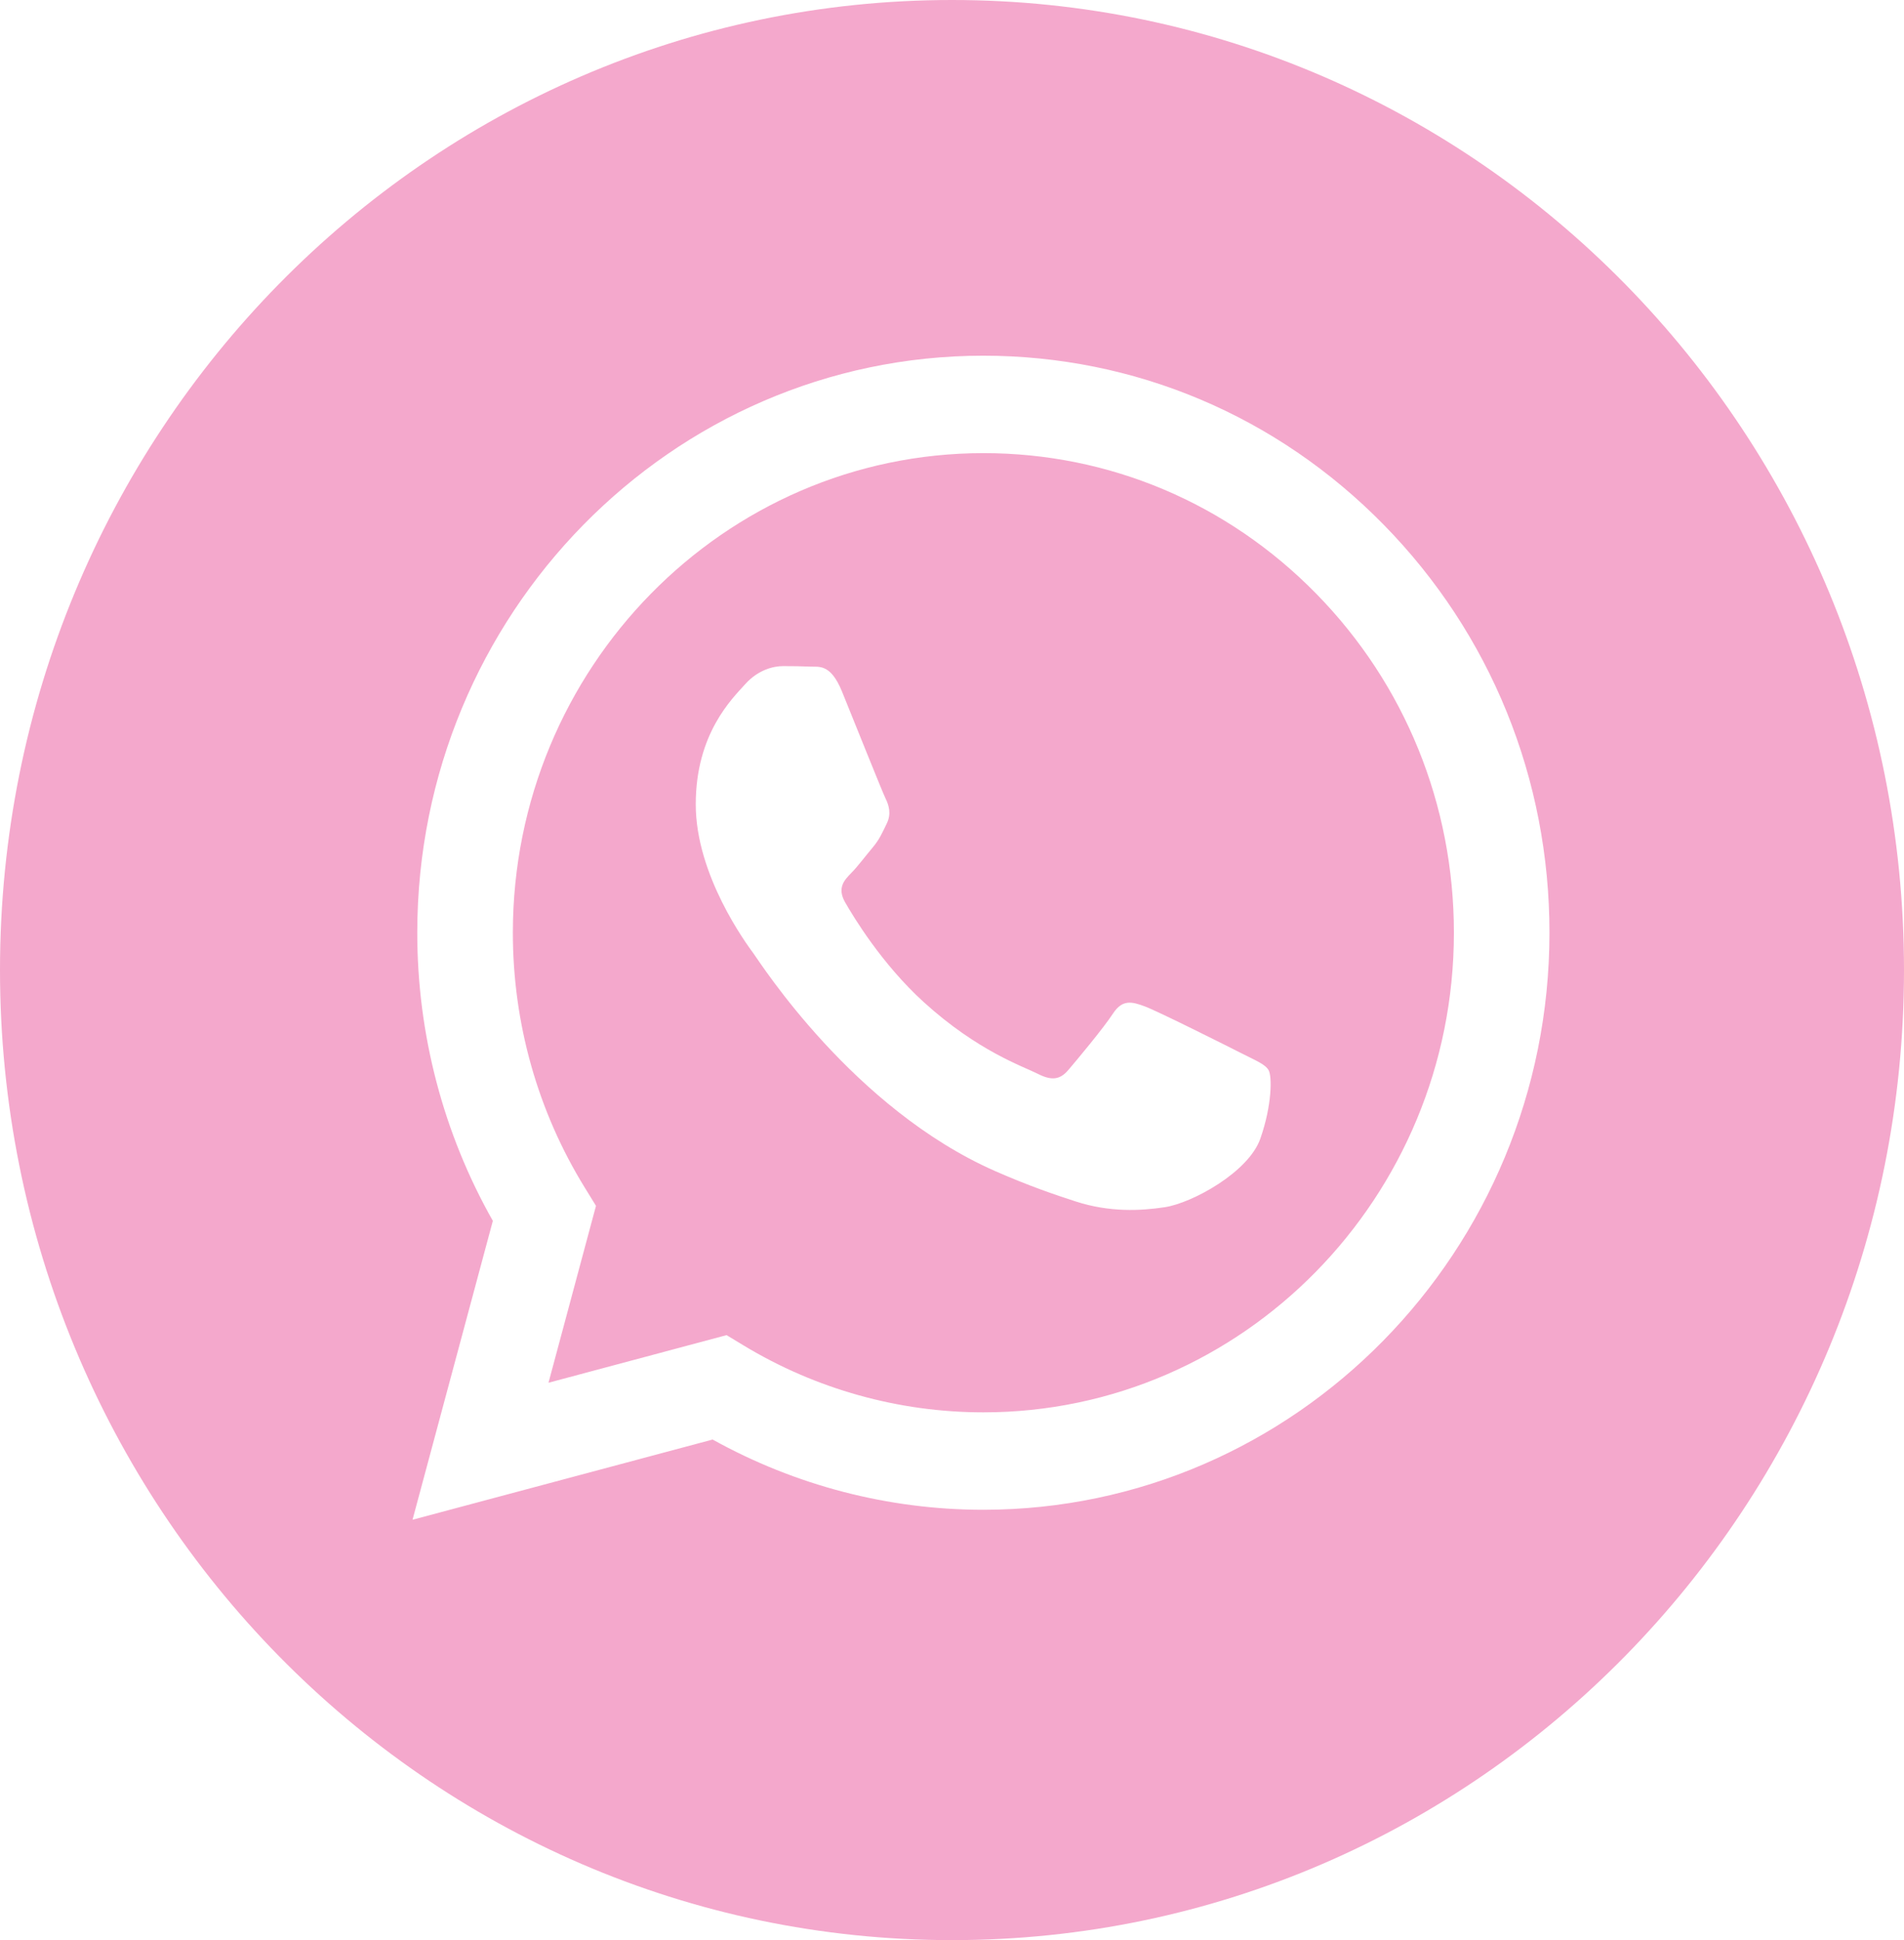
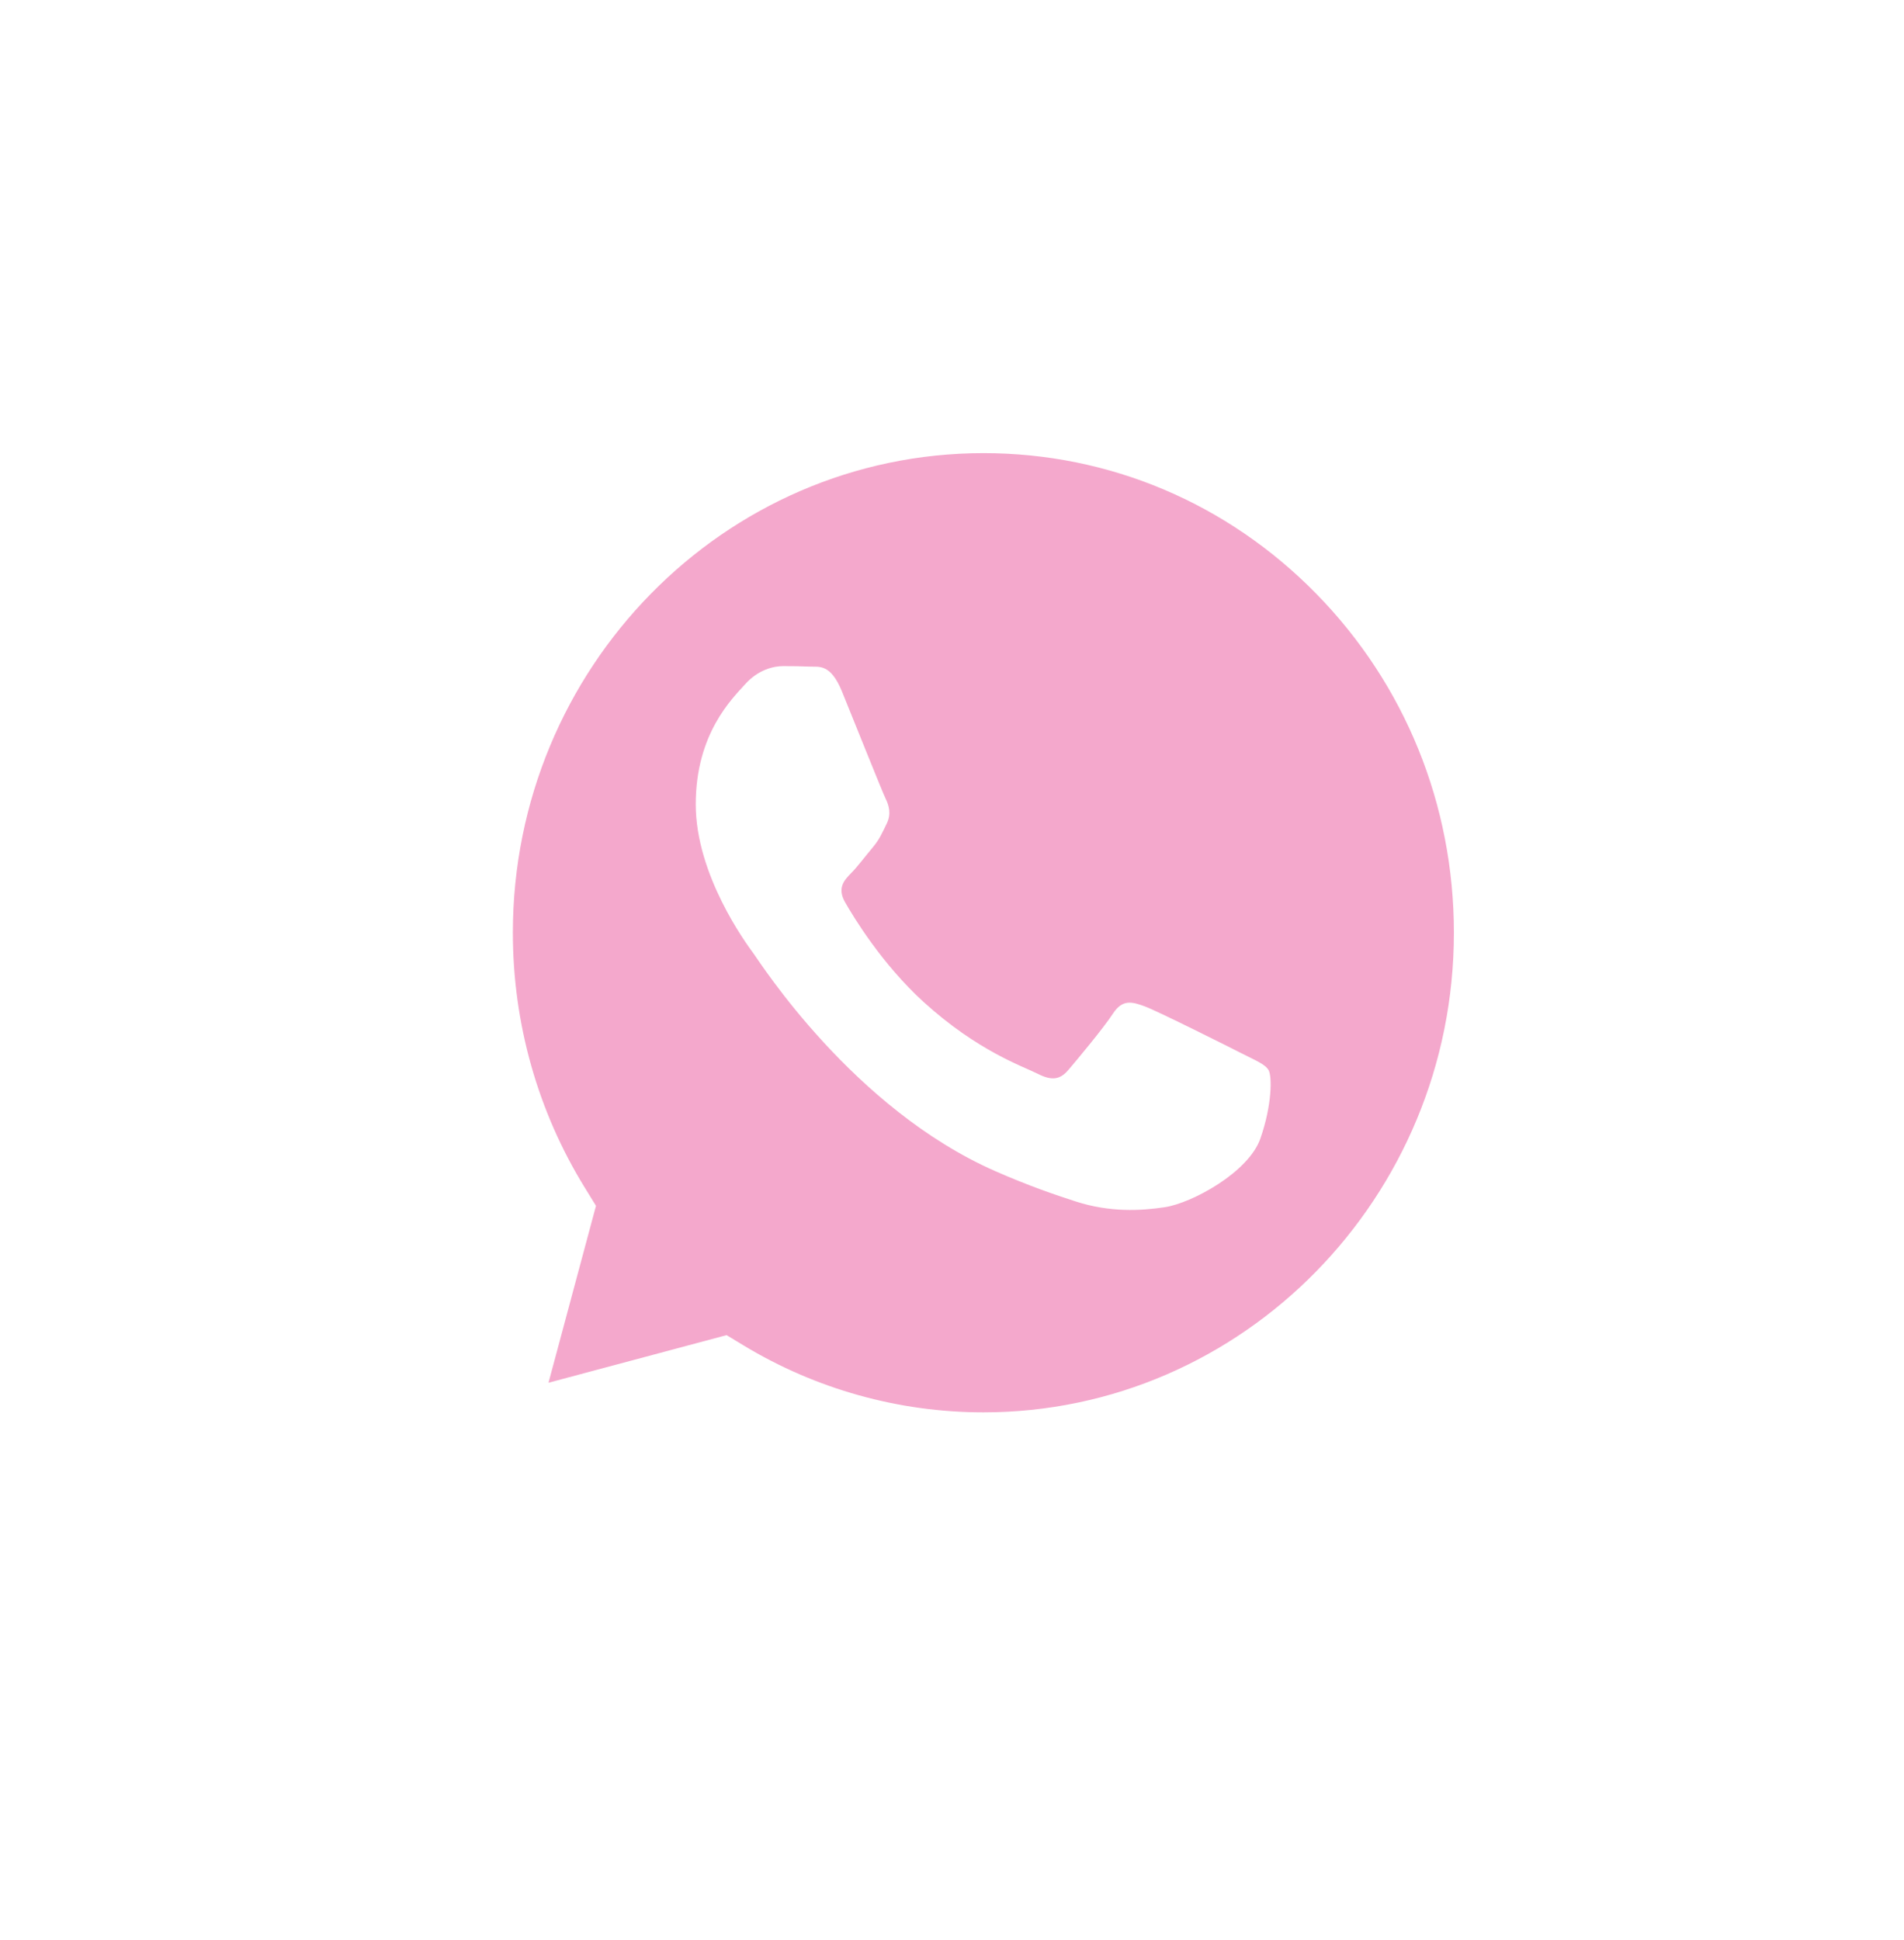
<svg xmlns="http://www.w3.org/2000/svg" width="53" height="54" viewBox="0 0 53 54" fill="none">
-   <path d="M26.5 0C41.136 5.25133e-07 53 12.088 53 27C53 41.912 41.136 54 26.5 54C11.864 54 0 41.912 0 27C0 12.088 11.864 0 26.5 0ZM27.373 9.9C18.688 9.901 11.619 17.102 11.615 25.954C11.614 28.784 12.34 31.546 13.719 33.98L11.483 42.3L19.837 40.067C22.139 41.346 24.73 42.021 27.367 42.022H27.373C36.061 42.018 43.127 34.817 43.131 25.967C43.133 21.677 41.495 17.643 38.52 14.608C35.545 11.574 31.588 9.902 27.373 9.9Z" fill="#F4A8CC" />
  <path d="M27.379 12.612C30.877 12.613 34.166 14.003 36.639 16.525C39.111 19.047 40.472 22.401 40.471 25.966C40.468 33.324 34.593 39.31 27.374 39.31H27.368C25.018 39.309 22.713 38.665 20.702 37.45L20.225 37.161L15.268 38.486L16.59 33.562L16.279 33.057C14.968 30.933 14.275 28.476 14.276 25.955C14.28 18.597 20.155 12.612 27.379 12.612ZM21.795 18.54C21.532 18.54 21.106 18.64 20.745 19.041C20.384 19.443 19.367 20.414 19.367 22.388C19.367 24.363 20.778 26.271 20.975 26.539C21.172 26.808 23.752 30.858 27.701 32.595C28.64 33.008 29.373 33.256 29.945 33.441C30.888 33.746 31.747 33.703 32.425 33.6C33.181 33.485 34.755 32.629 35.083 31.692C35.411 30.755 35.411 29.952 35.312 29.785C35.214 29.617 34.951 29.517 34.558 29.316C34.163 29.115 32.228 28.145 31.867 28.011C31.506 27.877 31.244 27.81 30.981 28.211C30.719 28.613 29.965 29.517 29.735 29.785C29.506 30.052 29.275 30.086 28.882 29.885C28.488 29.684 27.22 29.261 25.716 27.894C24.545 26.83 23.755 25.516 23.525 25.115C23.296 24.713 23.501 24.496 23.698 24.296C23.875 24.117 24.091 23.827 24.288 23.593C24.485 23.359 24.551 23.192 24.683 22.924C24.814 22.657 24.748 22.422 24.649 22.221C24.551 22.02 23.764 20.046 23.436 19.243C23.116 18.461 22.791 18.567 22.55 18.554C22.32 18.543 22.057 18.54 21.795 18.54Z" fill="#F4A8CC" />
</svg>